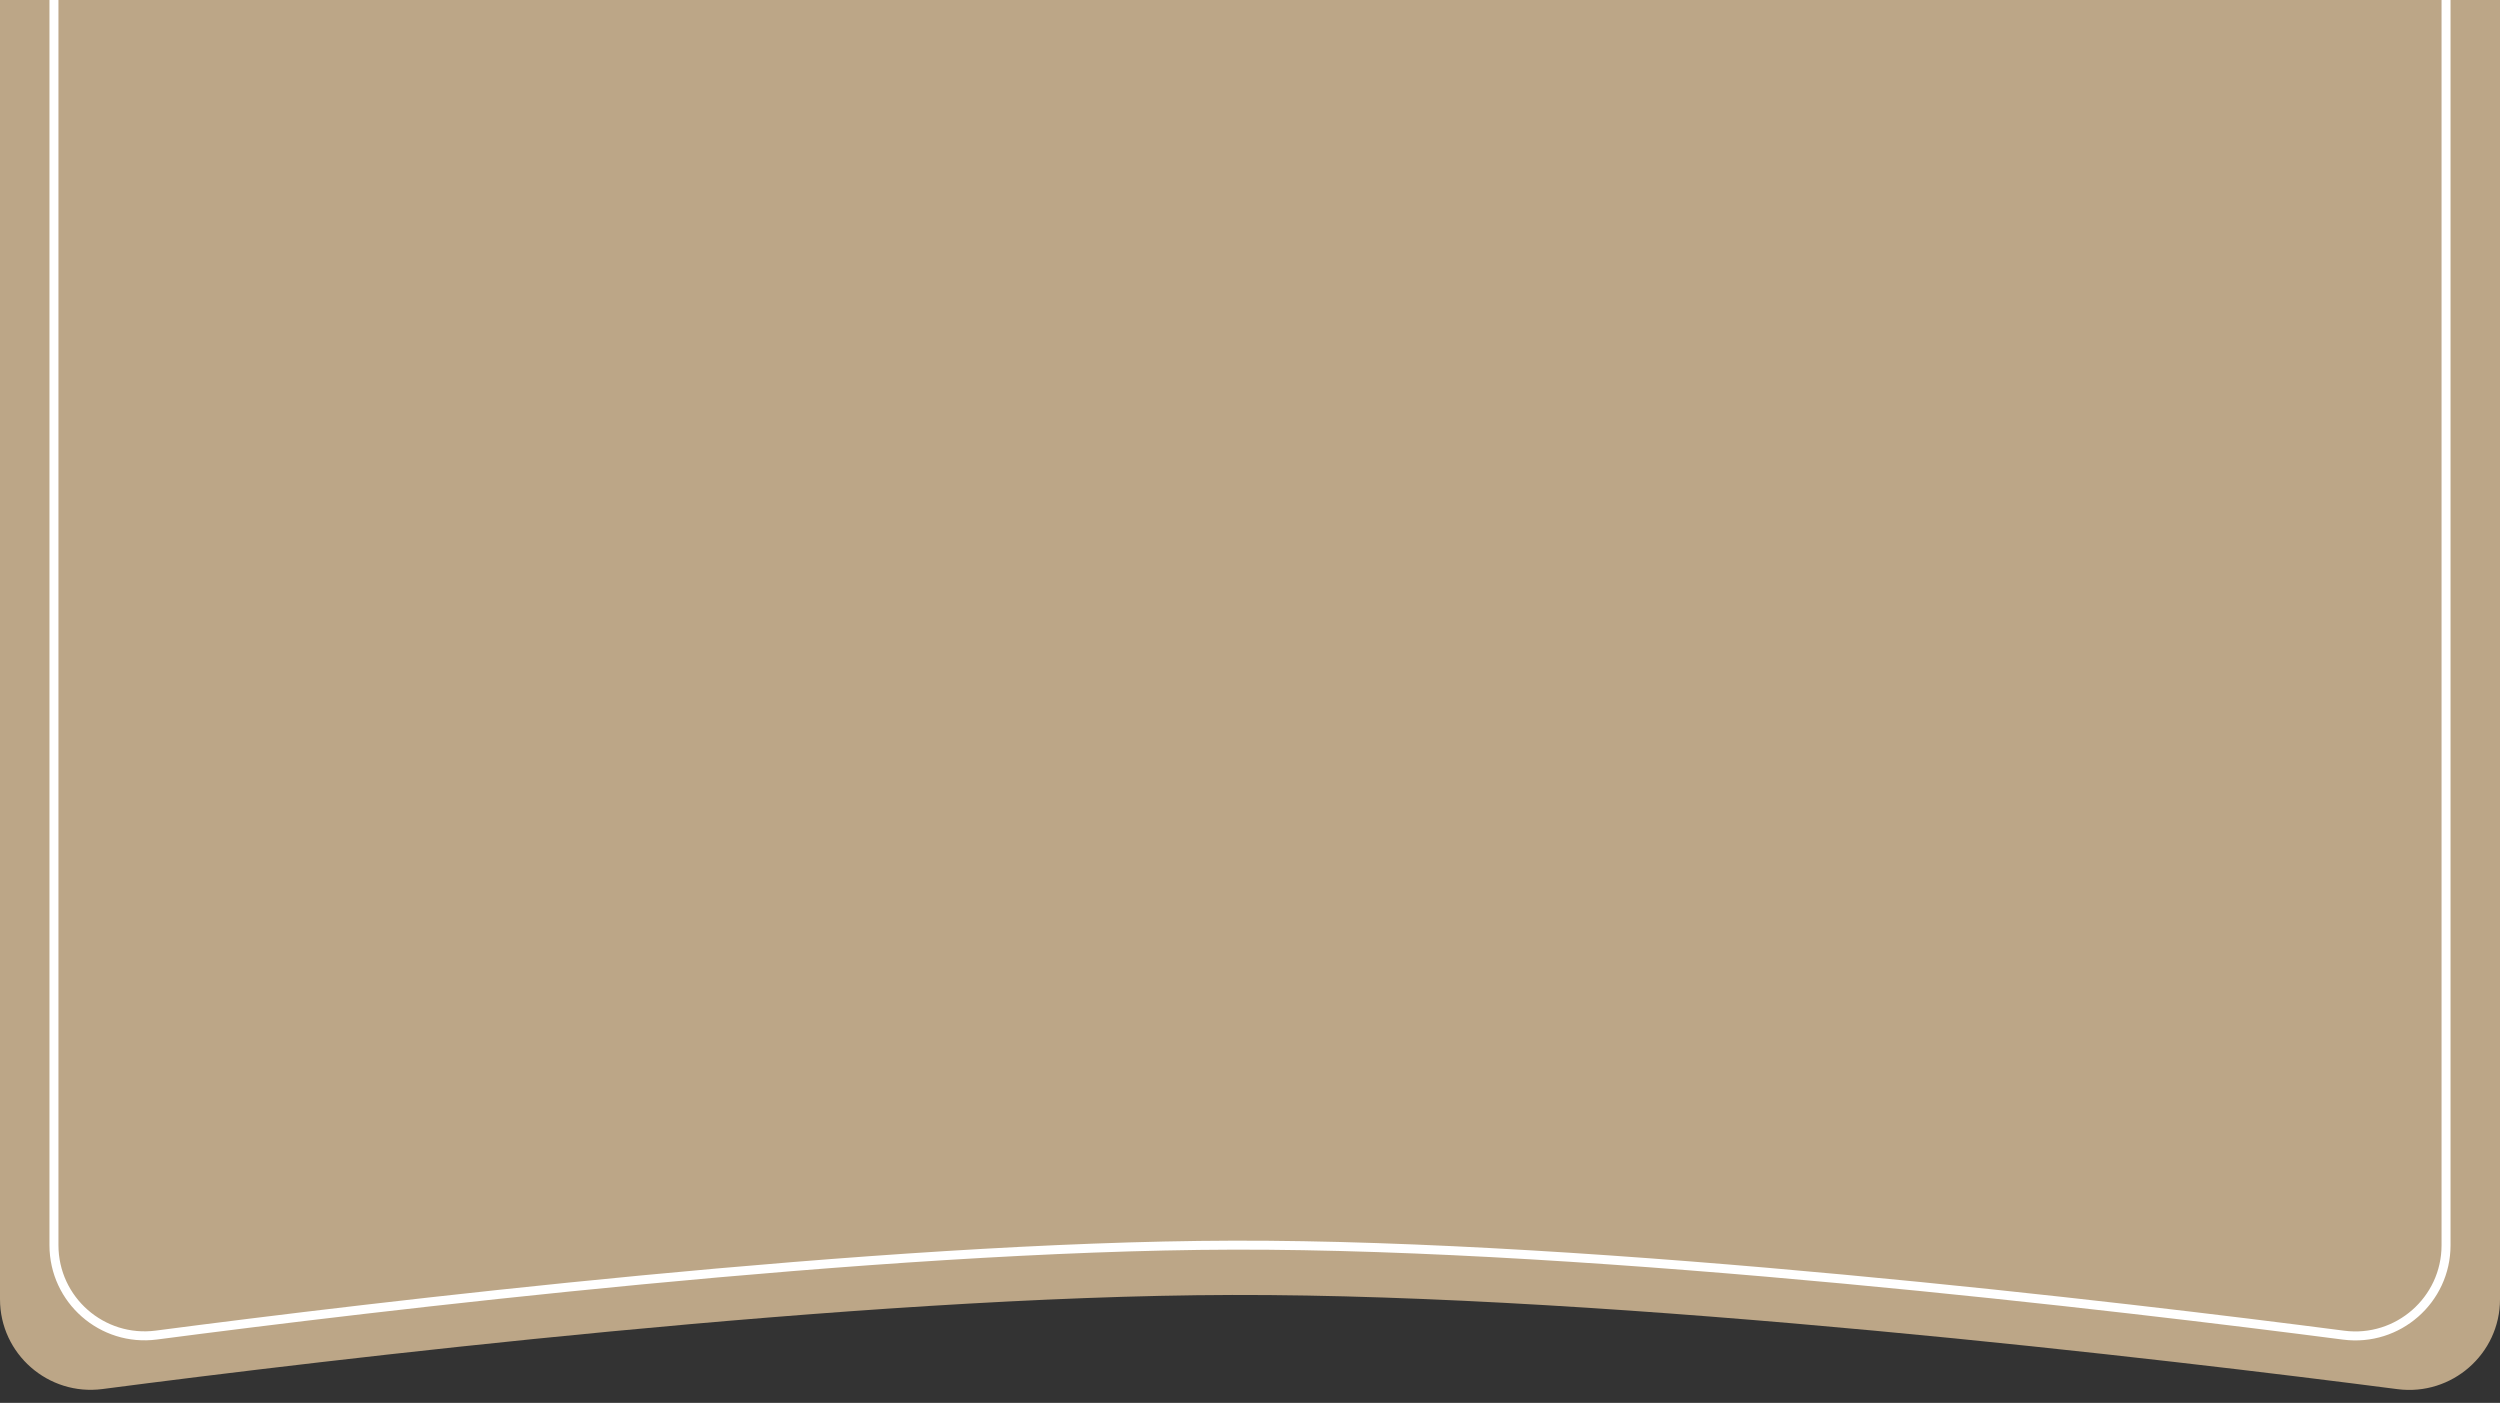
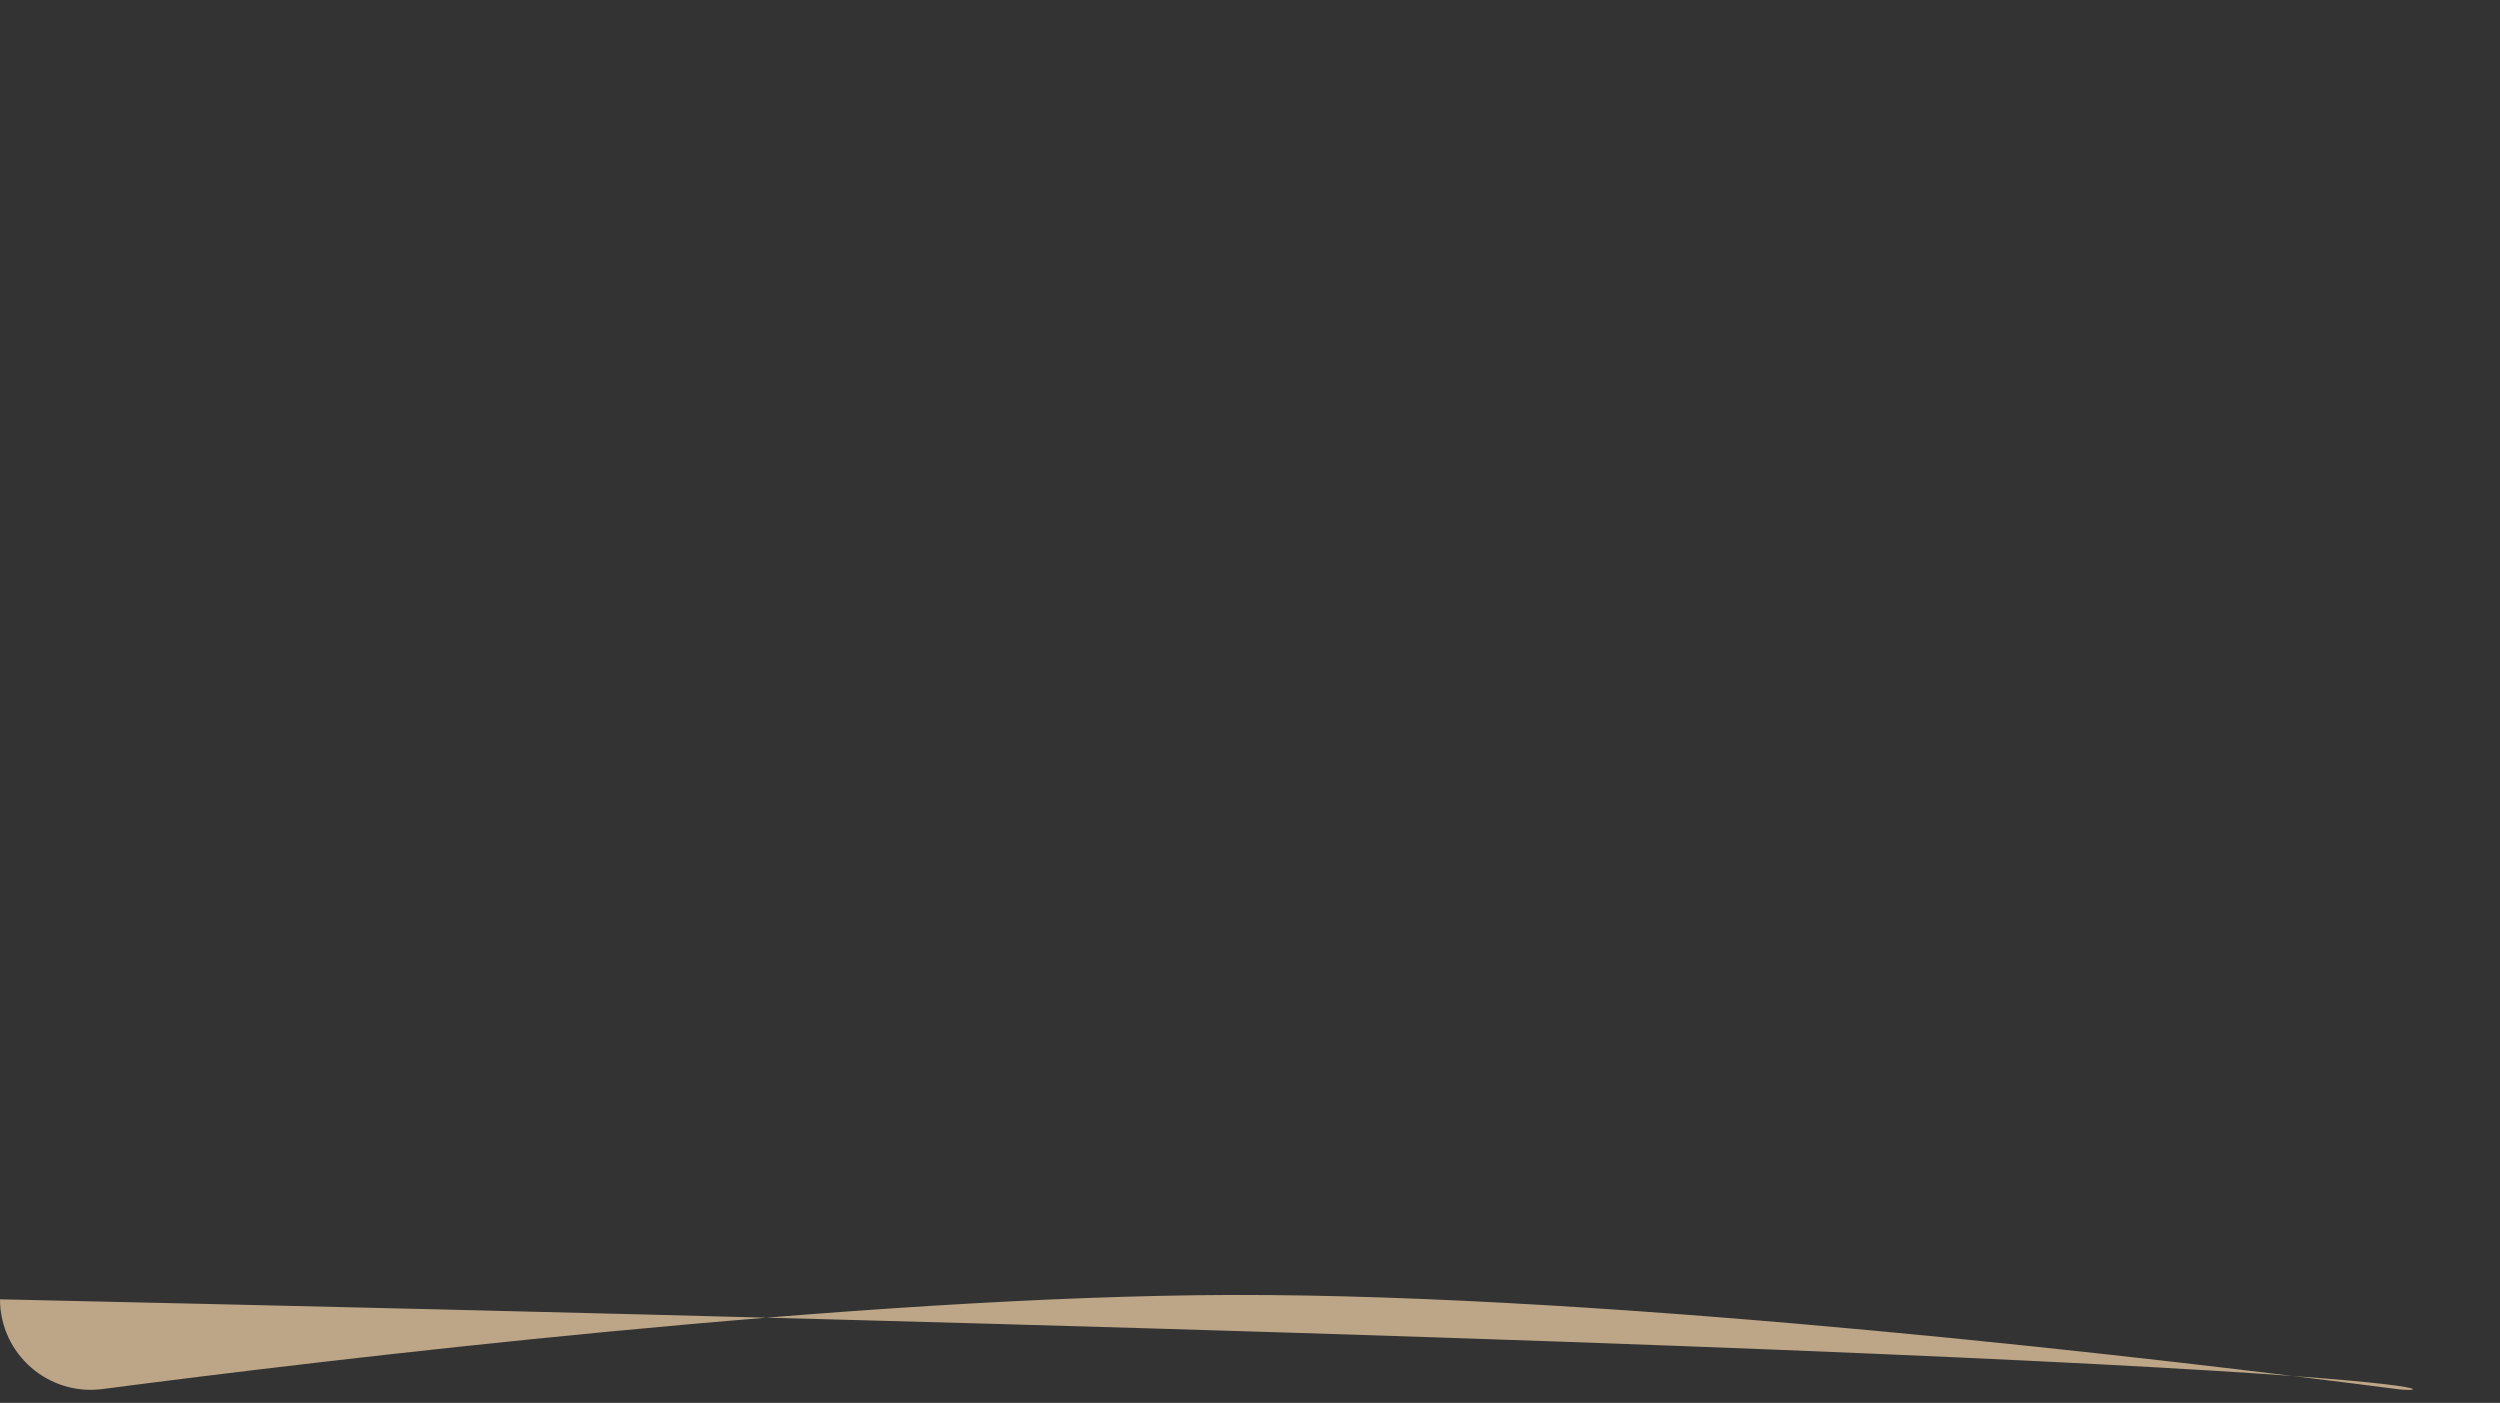
<svg xmlns="http://www.w3.org/2000/svg" width="139" height="78" viewBox="0 0 139 78" fill="none">
  <rect x="0" y="0" width="139" height="78" fill="#333333" stroke="none" />
-   <path d="M0 0H139V72.242C139 75.283 136.316 77.627 133.301 77.237C120.723 75.609 89.999 71.947 68.5 72C47.697 72.051 18.016 75.624 5.697 77.231C2.681 77.625 0 75.279 0 72.237V0Z" fill="#BCA687" />
-   <path d="M3 0V69.233C3 72.276 5.678 74.624 8.696 74.229C20.627 72.668 48.775 69.28 68.543 69.231C88.978 69.18 118.123 72.654 130.306 74.235C133.322 74.626 136 72.28 136 69.238V0" stroke="white" stroke-width="0.5" />
+   <path d="M0 0V72.242C139 75.283 136.316 77.627 133.301 77.237C120.723 75.609 89.999 71.947 68.5 72C47.697 72.051 18.016 75.624 5.697 77.231C2.681 77.625 0 75.279 0 72.237V0Z" fill="#BCA687" />
</svg>